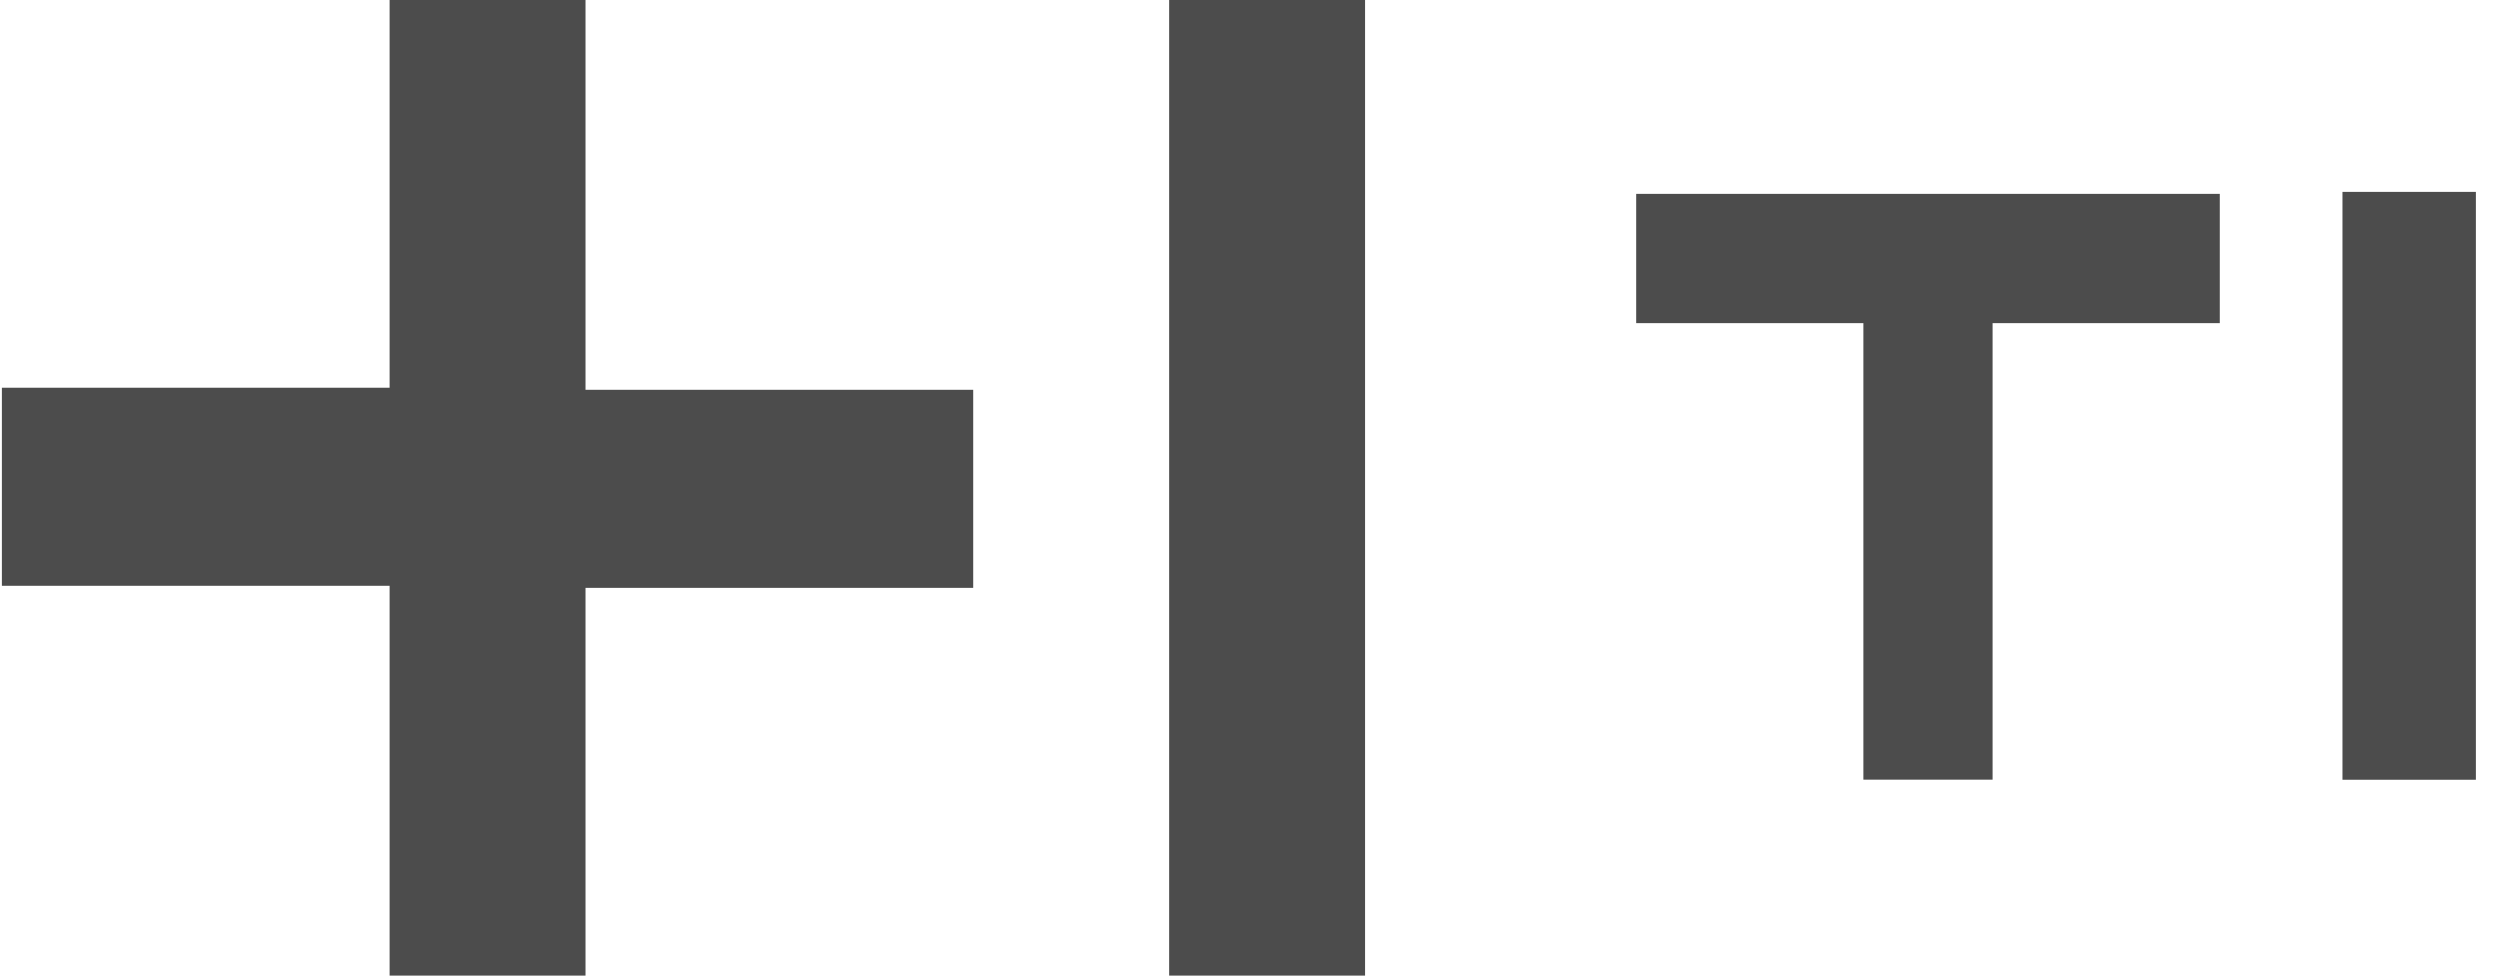
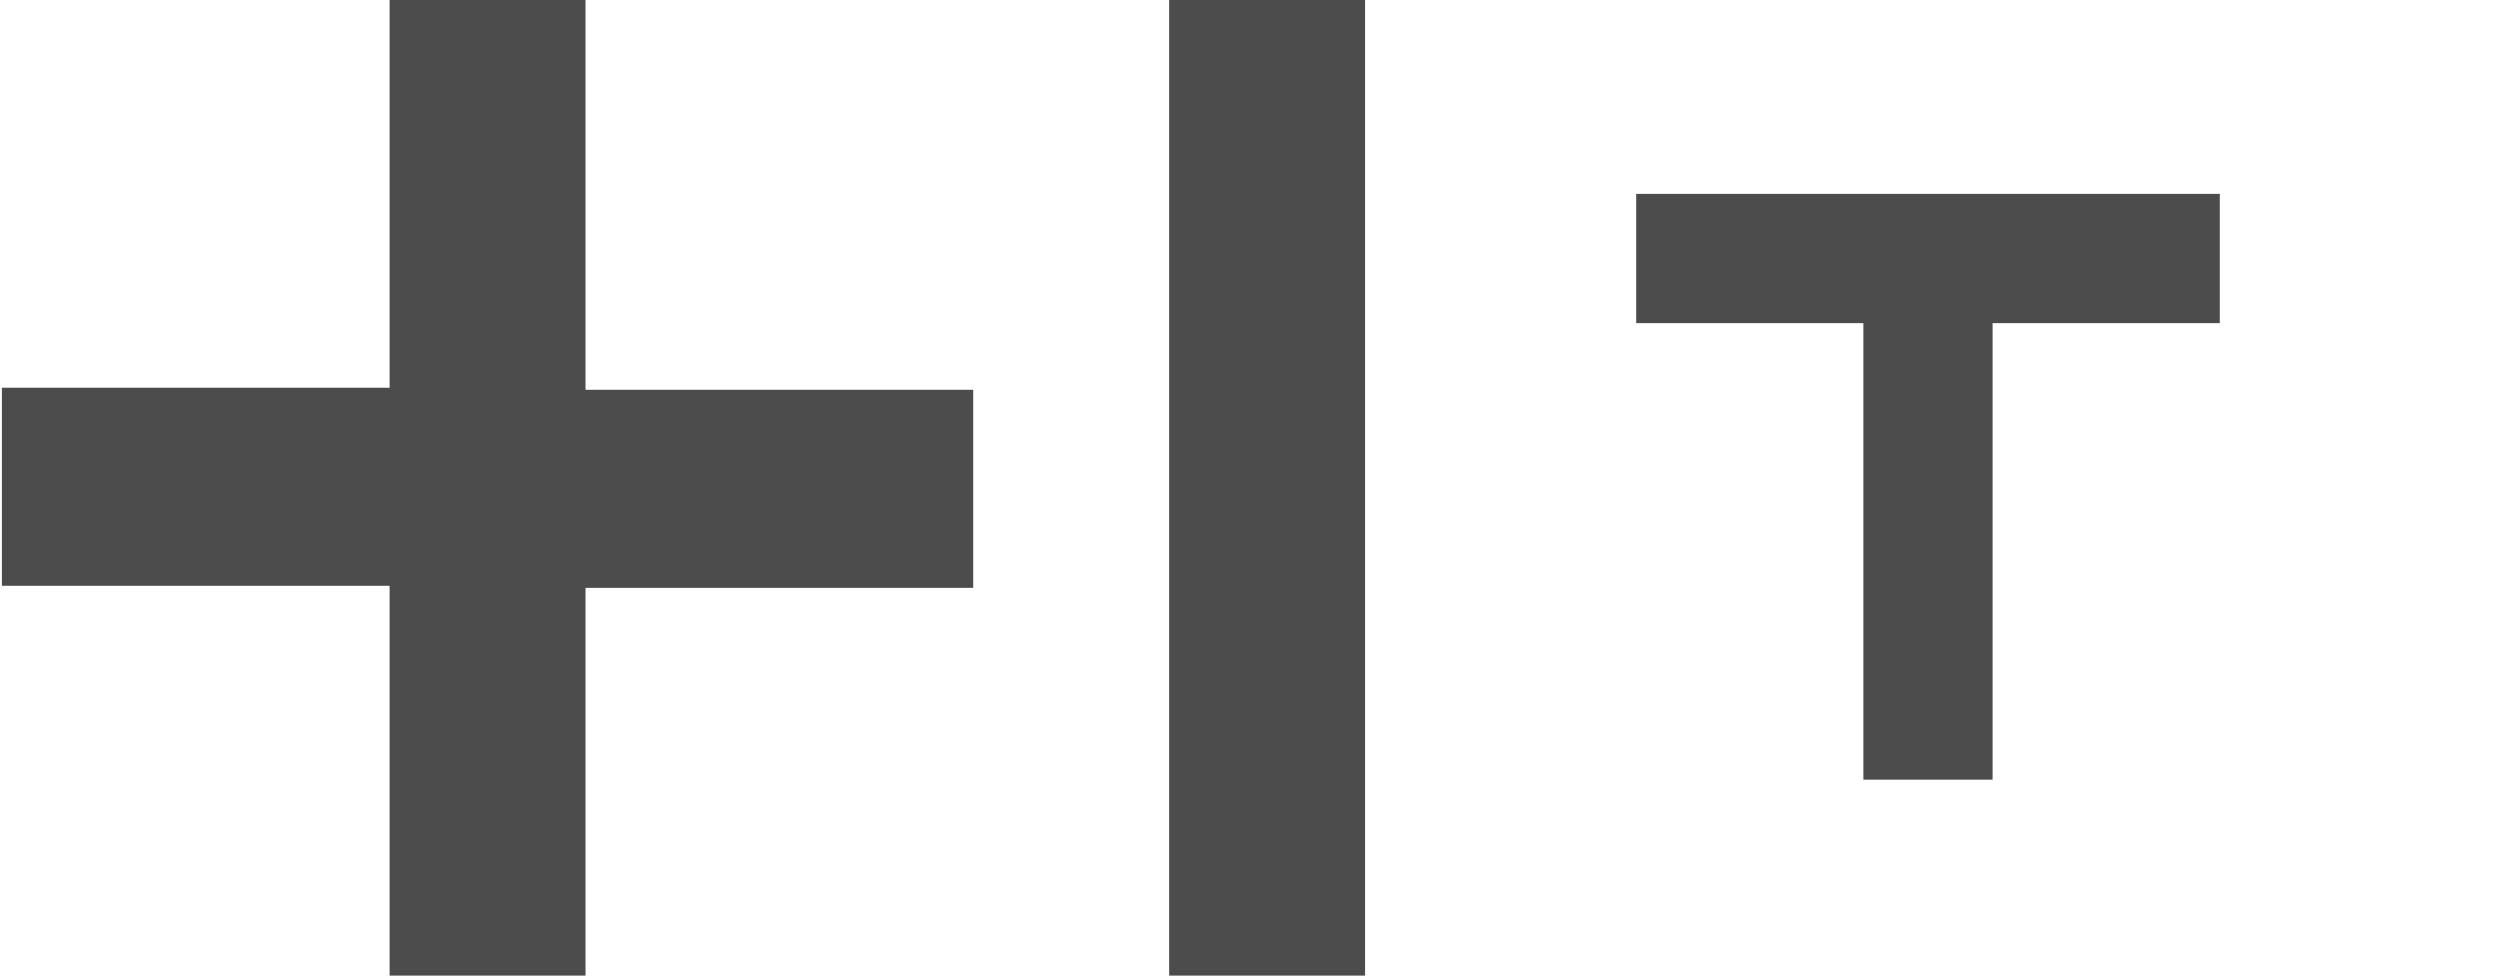
<svg xmlns="http://www.w3.org/2000/svg" width="82" height="32" viewBox="0 0 82 32" fill="none" preserveAspectRatio="xMidYMid meet" class="logostyles__SvgStyled-header__sc-t5152p-0 ixKNTg">
  <path d="M72.809 6.359H53.667V10.599H61.119V25.573H65.357V10.599H72.809V6.359Z" fill="#4C4C4C" />
-   <path d="M81.209 6.294H76.833V10.602V25.576H81.209V6.294Z" fill="#4C4C4C" />
  <path d="M19.205 12.786H31.921V19.282H19.205V32H12.779V19.214H0.062V12.718H12.779V0H19.205V12.786ZM38.348 0V32H44.774V0H38.348Z" fill="#4C4C4C" />
</svg>